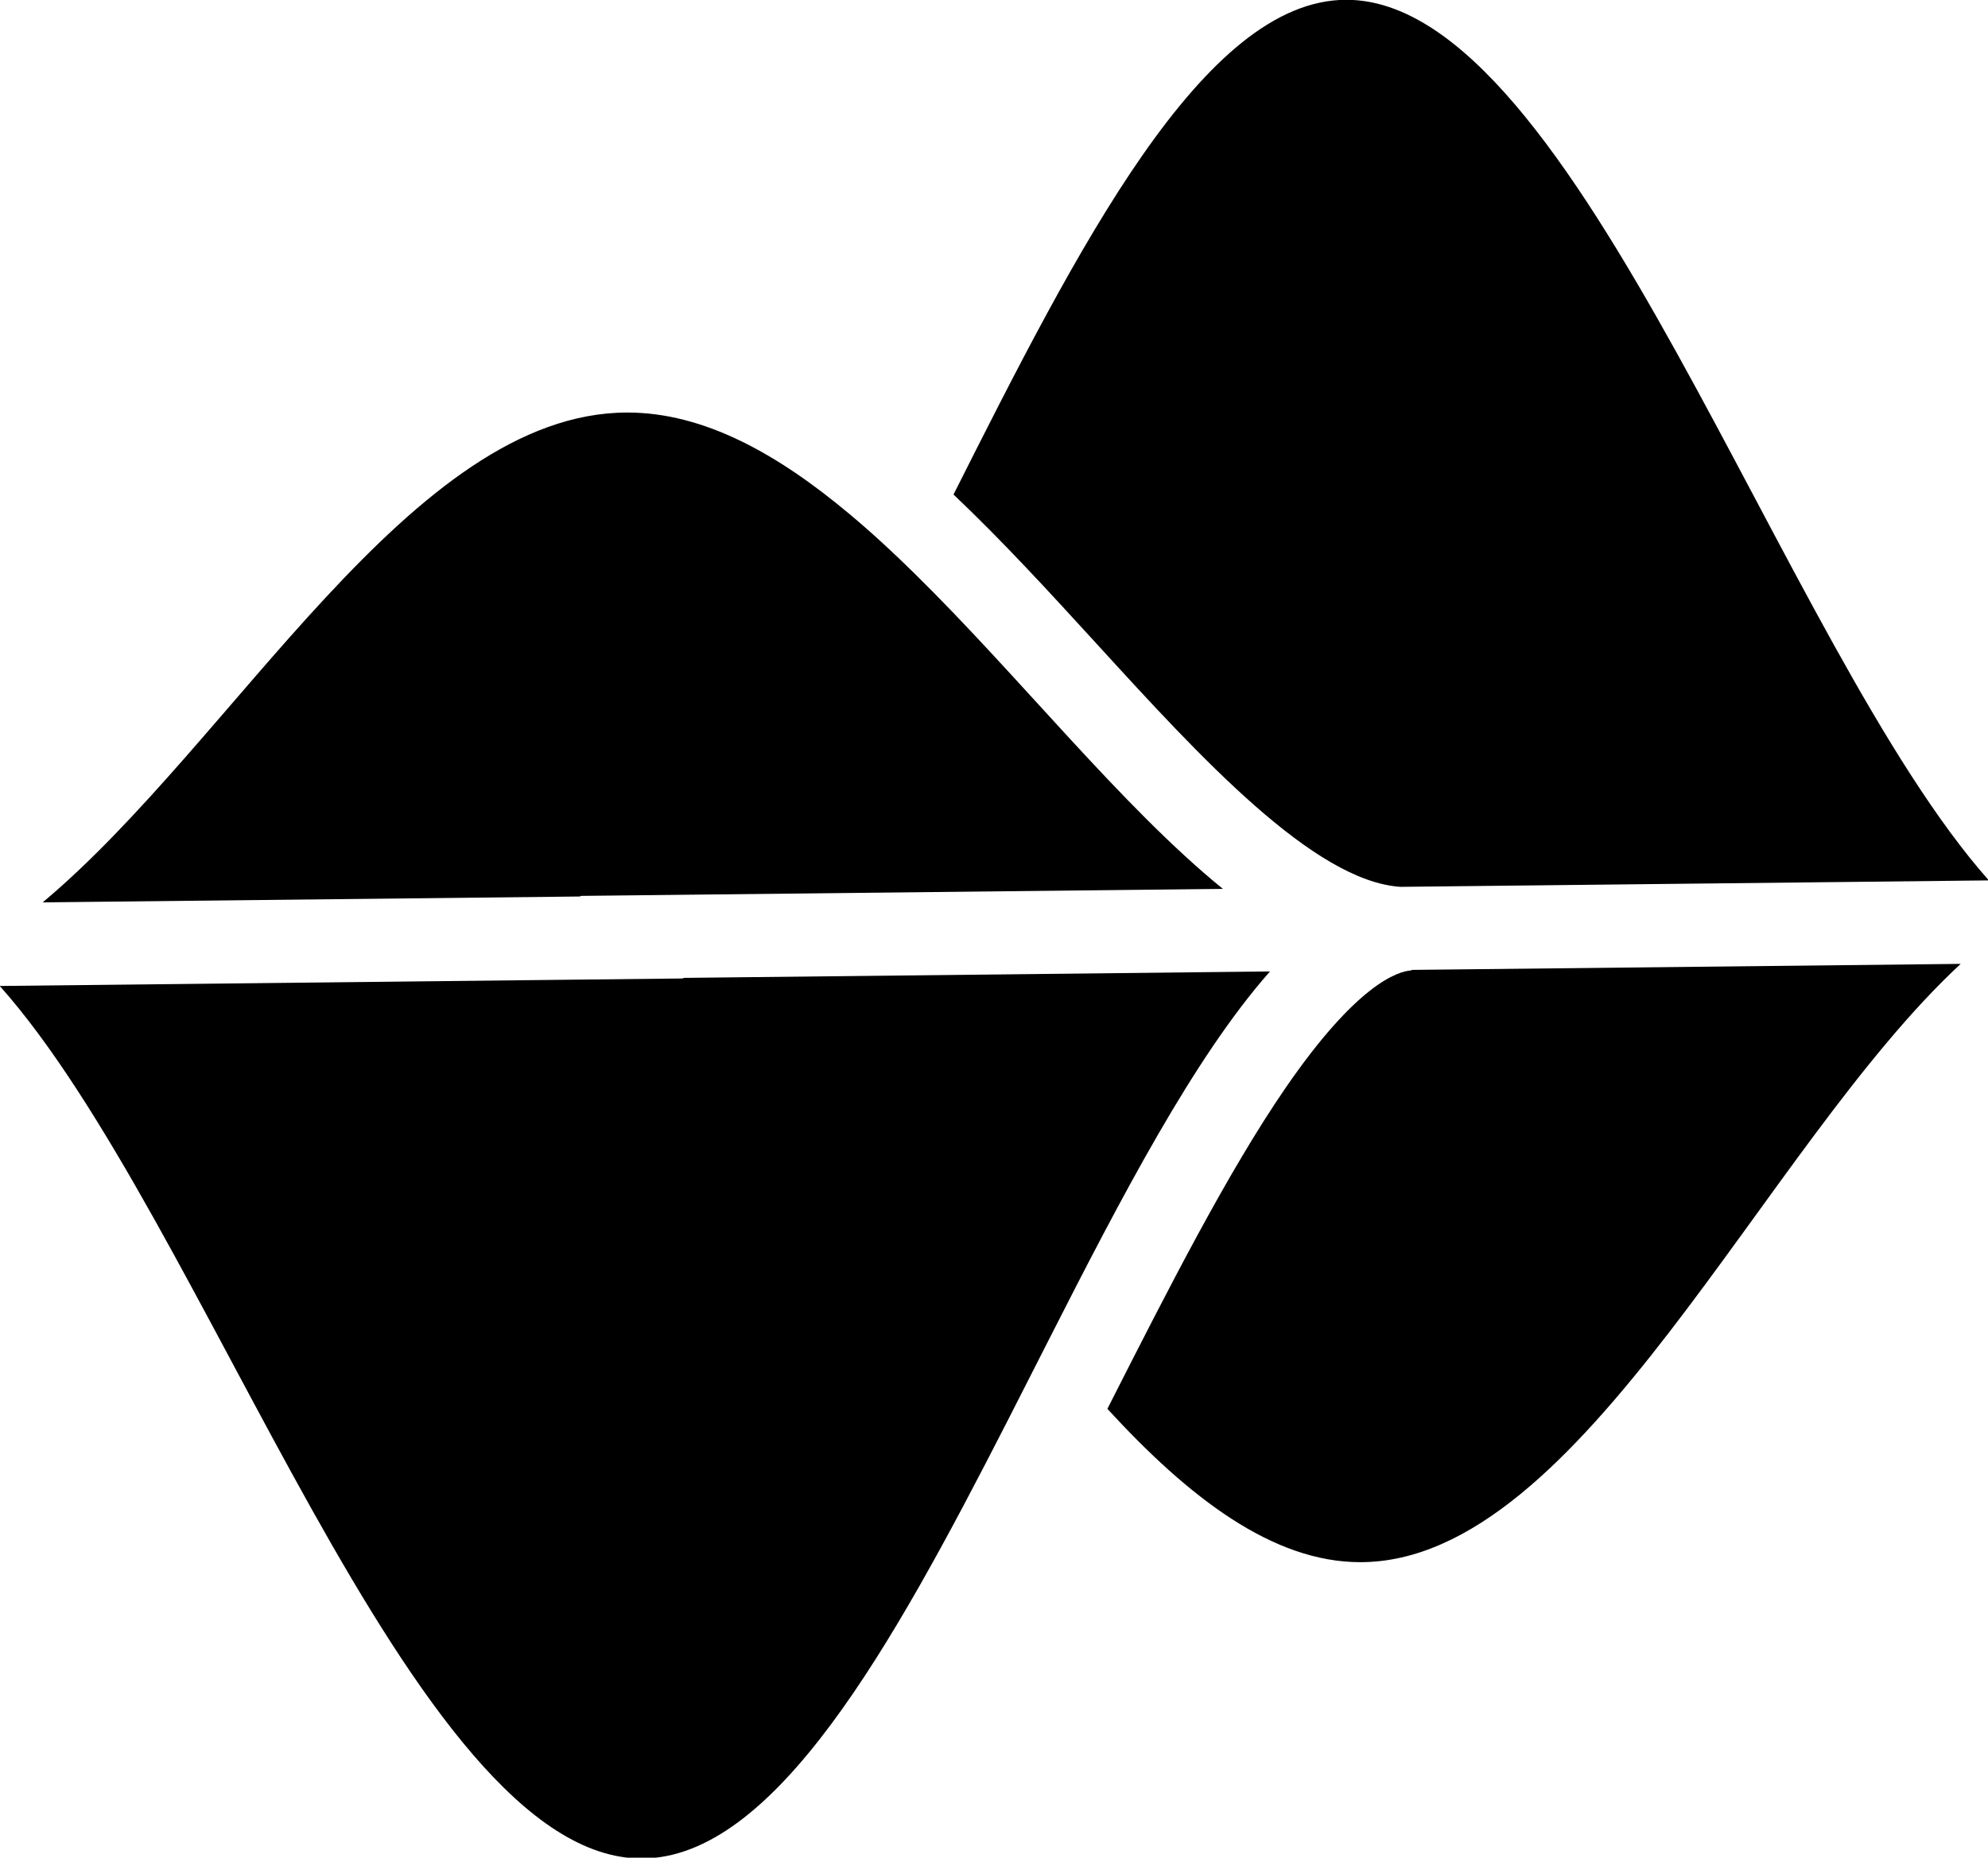
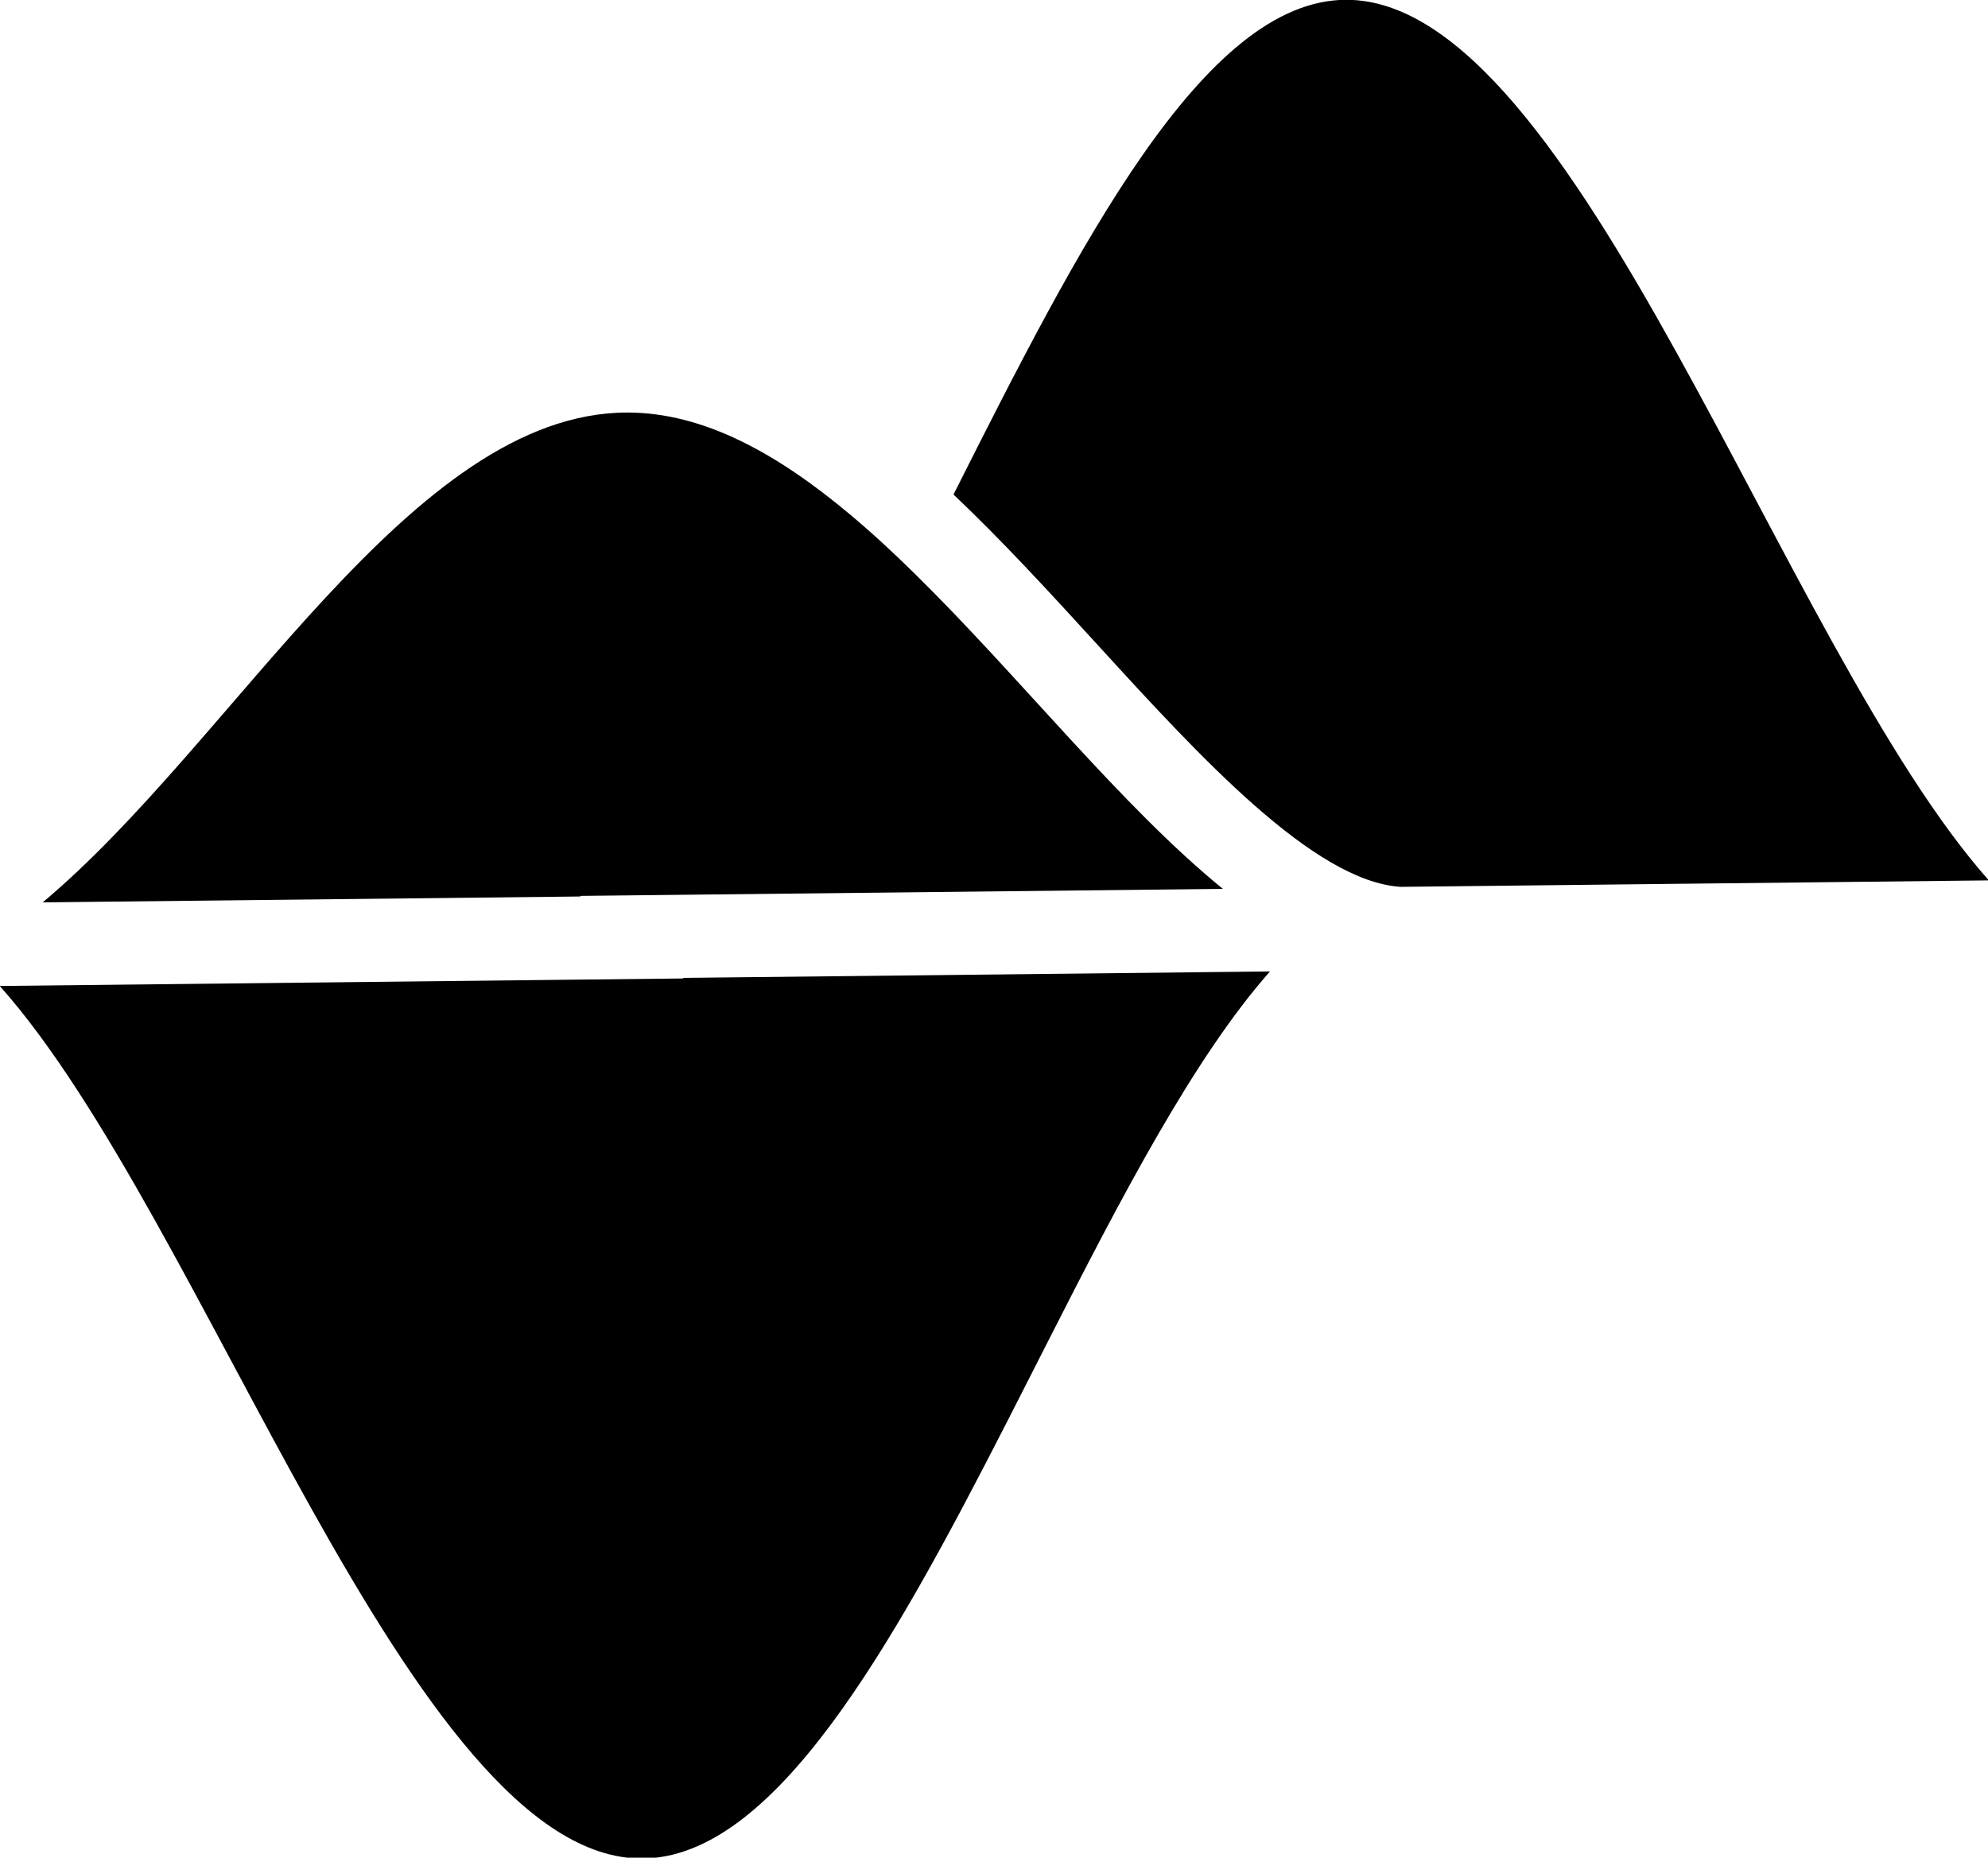
<svg xmlns="http://www.w3.org/2000/svg" xmlns:ns1="http://www.inkscape.org/namespaces/inkscape" xmlns:ns2="http://sodipodi.sourceforge.net/DTD/sodipodi-0.dtd" width="209.099" height="195.431" viewBox="0 0 55.324 51.708" version="1.1" id="svg8" ns1:version="0.92.2 (5c3e80d, 2017-08-06)" ns2:docname="logo_black.svg" ns1:export-filename="/home/anxhelo/Files/Design/CutePeaks/logo_black.png" ns1:export-xdpi="96" ns1:export-ydpi="96">
  <defs id="defs2" />
  <ns2:namedview id="base" pagecolor="#ffffff" bordercolor="#666666" borderopacity="1.0" ns1:pageopacity="0" ns1:pageshadow="2" ns1:zoom="0.74199837" ns1:cx="8.0320851" ns1:cy="36.383464" ns1:document-units="px" ns1:current-layer="layer1" ns1:document-rotation="0" showgrid="false" borderlayer="true" ns1:showpageshadow="true" units="px" ns1:pagecheckerboard="false" showguides="true" ns1:window-width="1366" ns1:window-height="713" ns1:window-x="0" ns1:window-y="0" ns1:window-maximized="1" objecttolerance="10" guidetolerance="10" ns1:snap-tangential="true" ns1:snap-perpendicular="true" fit-margin-top="0" fit-margin-left="0" fit-margin-right="0" fit-margin-bottom="0">
    <ns1:grid type="xygrid" id="grid10" dotted="false" originx="-188.671" originy="-95.025" />
  </ns2:namedview>
  <g ns1:label="Layer 1" ns1:groupmode="layer" id="layer1" transform="translate(-188.671,-150.267)">
    <g id="g3307" transform="matrix(1.448,0,0,1.448,-92.779,-66.798)" style="fill:#000000">
      <g id="g905" transform="matrix(0.353,0,0,-0.353,215.481,162.319)" style="fill:#000000">
        <path d="m 0,0 c 5.51,-6.032 11.734,-12.832 16.454,-13.132 l 32.028,0.351 C 37.221,-0.092 26.078,35.173 13.5,35.173 5.714,35.173 -1.124,21.661 -7.887,8.233 -5.19,5.679 -2.58,2.824 0,0" style="fill:#000000;fill-opacity:1;fill-rule:nonzero;stroke:none" id="path907" ns1:connector-curvature="0" />
      </g>
      <g id="g909" transform="matrix(0.353,0,0,-0.353,211.937,160.92)" style="fill:#000000">
        <path d="m 0,0 c -0.574,0.563 -1.149,1.113 -1.727,1.643 -0.589,0.54 -1.18,1.058 -1.773,1.555 -3.914,3.28 -7.929,5.536 -12.103,5.536 -11.771,0 -21.377,-17.924 -31.834,-26.675 l 29.041,0.318 0.236,0.003 v 0.032 l 4.311,0.047 3.182,0.035 27.485,0.301 C 11.274,-12.693 5.729,-5.622 0,0" style="fill:#000000;fill-opacity:1;fill-rule:nonzero;stroke:none" id="path911" ns1:connector-curvature="0" />
      </g>
      <g id="g913" transform="matrix(0.353,0,0,-0.353,221.501,168.56)" style="fill:#000000">
-         <path d="m 0,0 c -0.774,-0.049 -2.992,-0.77 -6.859,-6.396 -3.16,-4.598 -6.403,-10.981 -9.538,-17.155 -0.056,-0.109 -0.111,-0.218 -0.166,-0.327 4.439,-4.838 9.001,-8.35 13.769,-8.35 12.091,0 21.898,22.574 32.689,32.581 L -0.001,0.025 Z" style="fill:#000000;fill-opacity:1;fill-rule:nonzero;stroke:none" id="path915" ns1:connector-curvature="0" />
-       </g>
+         </g>
      <g id="g917" transform="matrix(0.353,0,0,-0.353,208.744,168.691)" style="fill:#000000">
        <path d="m 0,0 -3.539,-0.039 c 0.015,-0.01 0.028,-0.021 0.042,-0.031 l -5.12,-0.056 -32.112,-0.353 c 11.25,-12.614 22.383,-47.514 34.949,-47.514 7.216,0 13.617,11.511 19.901,23.796 0.376,0.736 0.751,1.473 1.126,2.211 0.376,0.74 0.752,1.48 1.128,2.218 3.963,7.795 7.914,15.382 12.025,20.048 0.01,0.01 0.019,0.021 0.028,0.032 z" style="fill:#000000;fill-opacity:1;fill-rule:nonzero;stroke:none" id="path919" ns1:connector-curvature="0" />
      </g>
    </g>
  </g>
</svg>